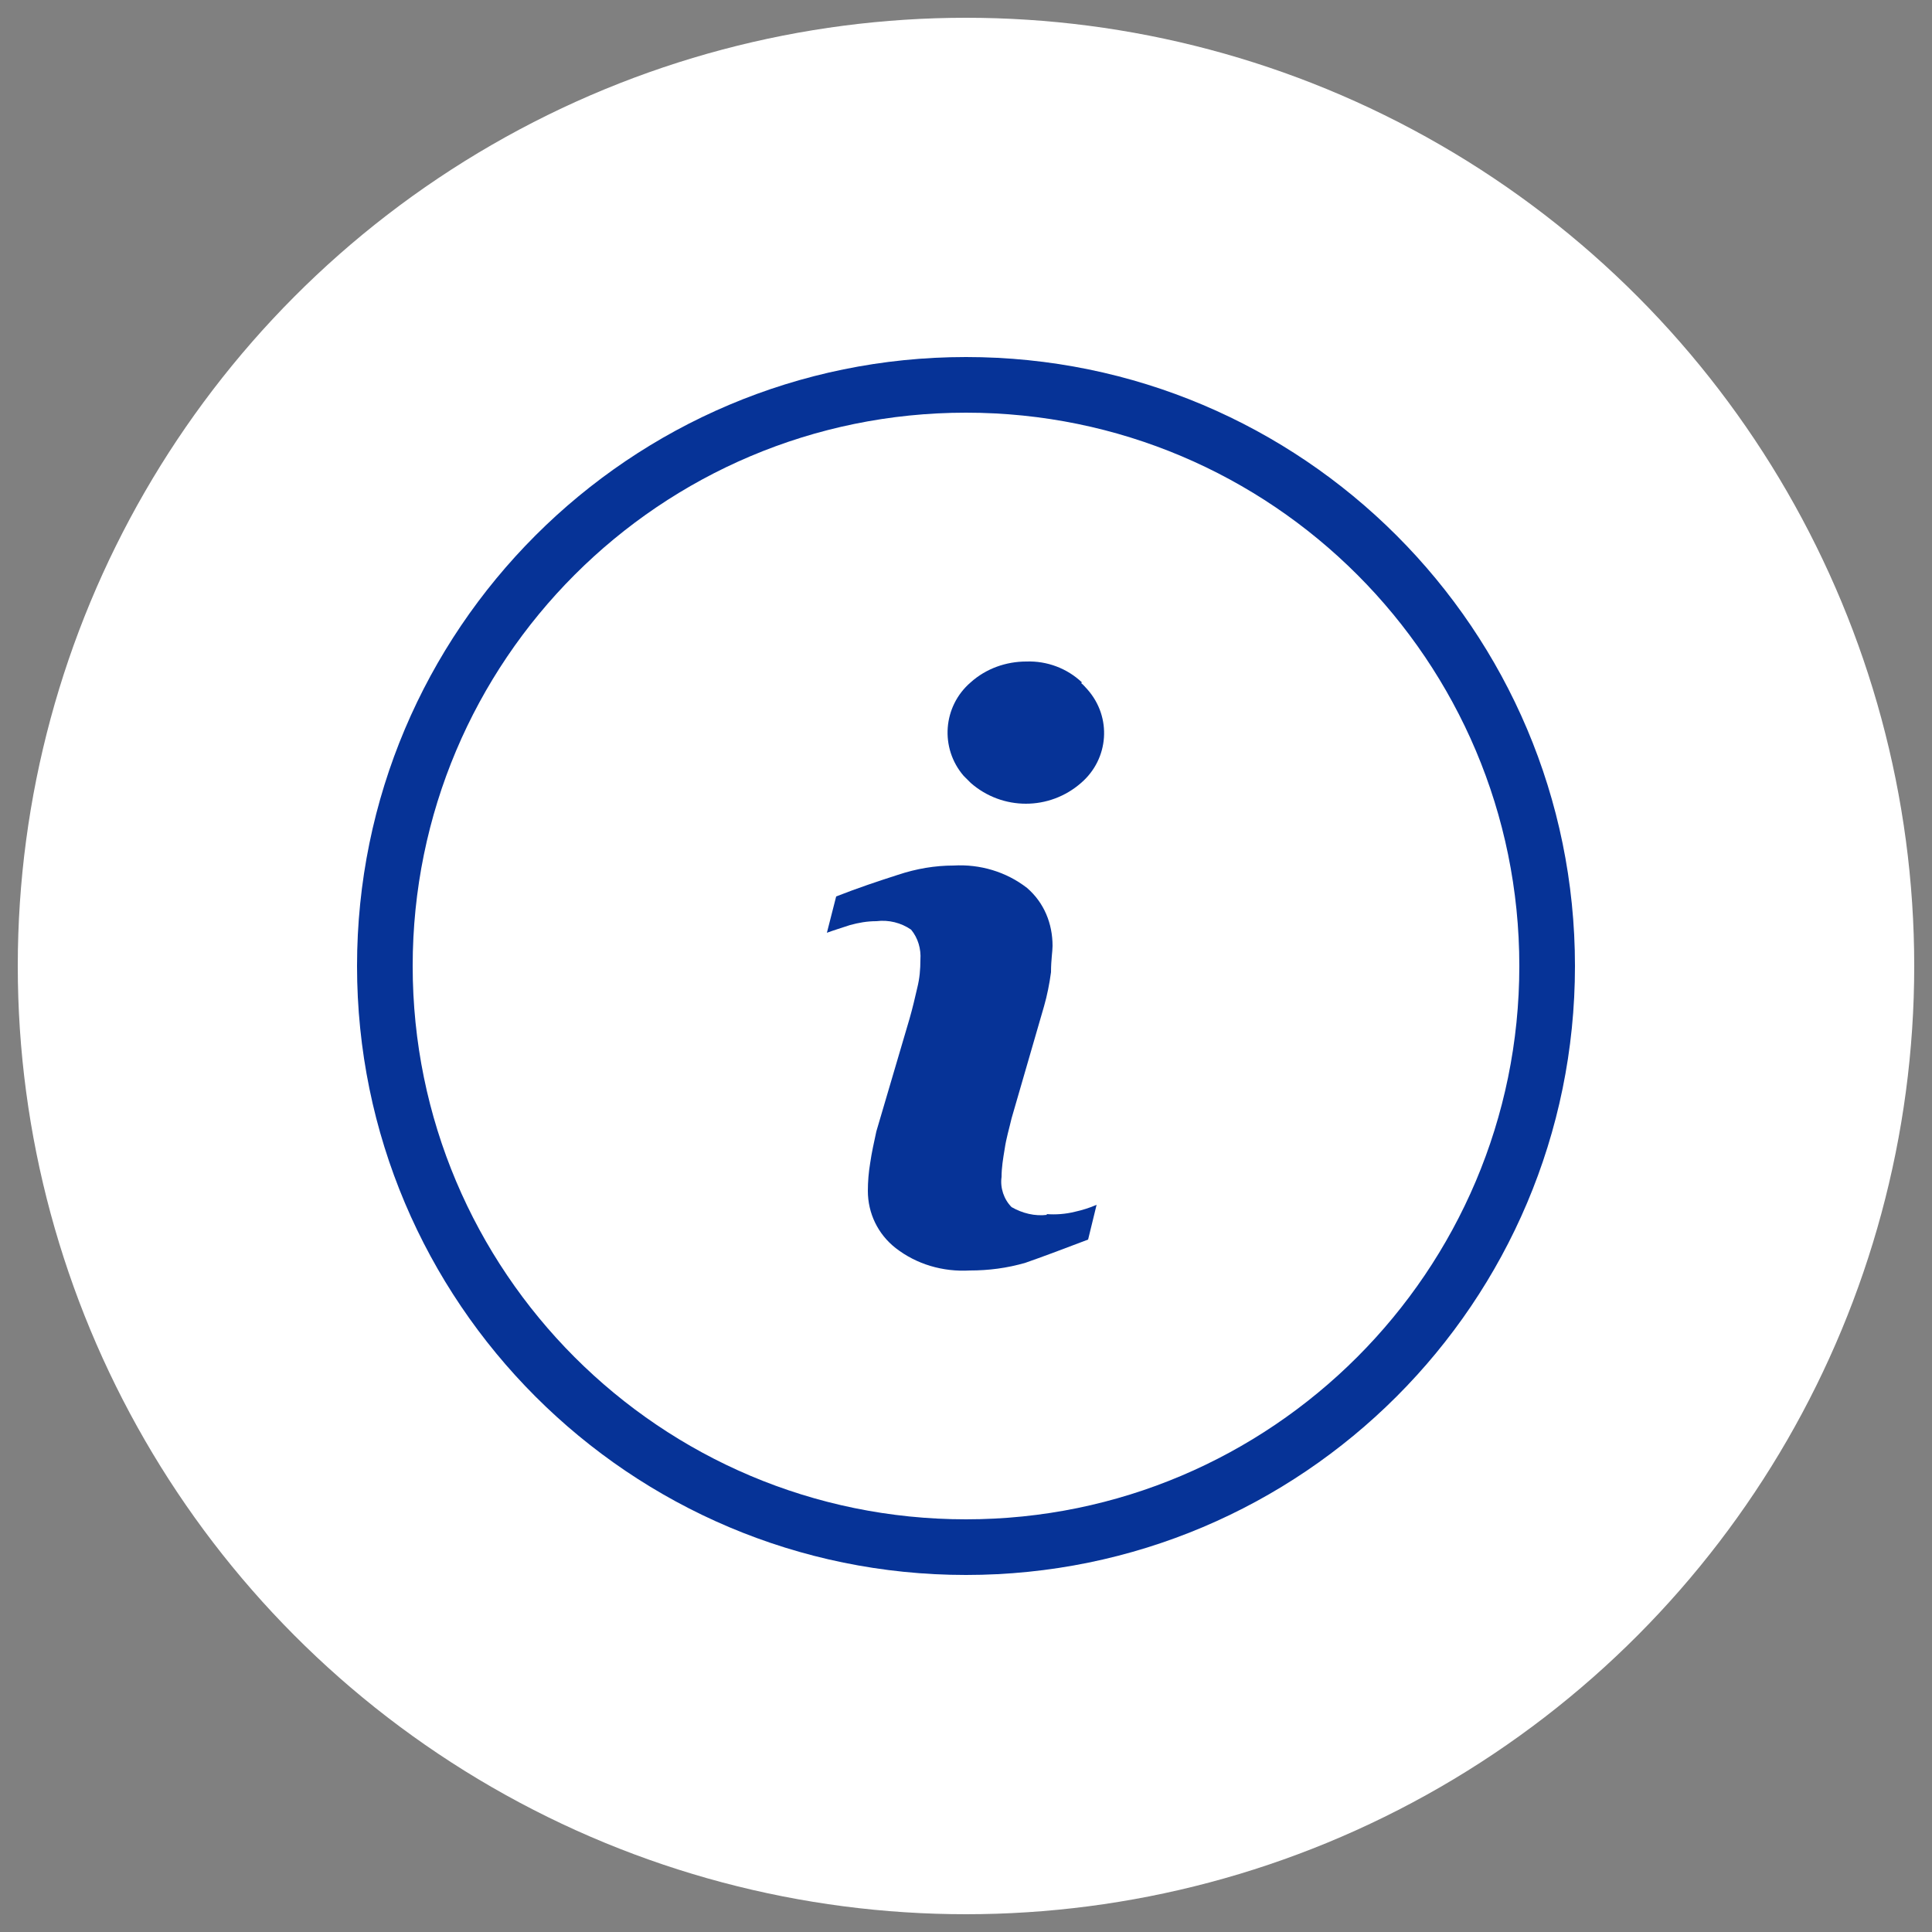
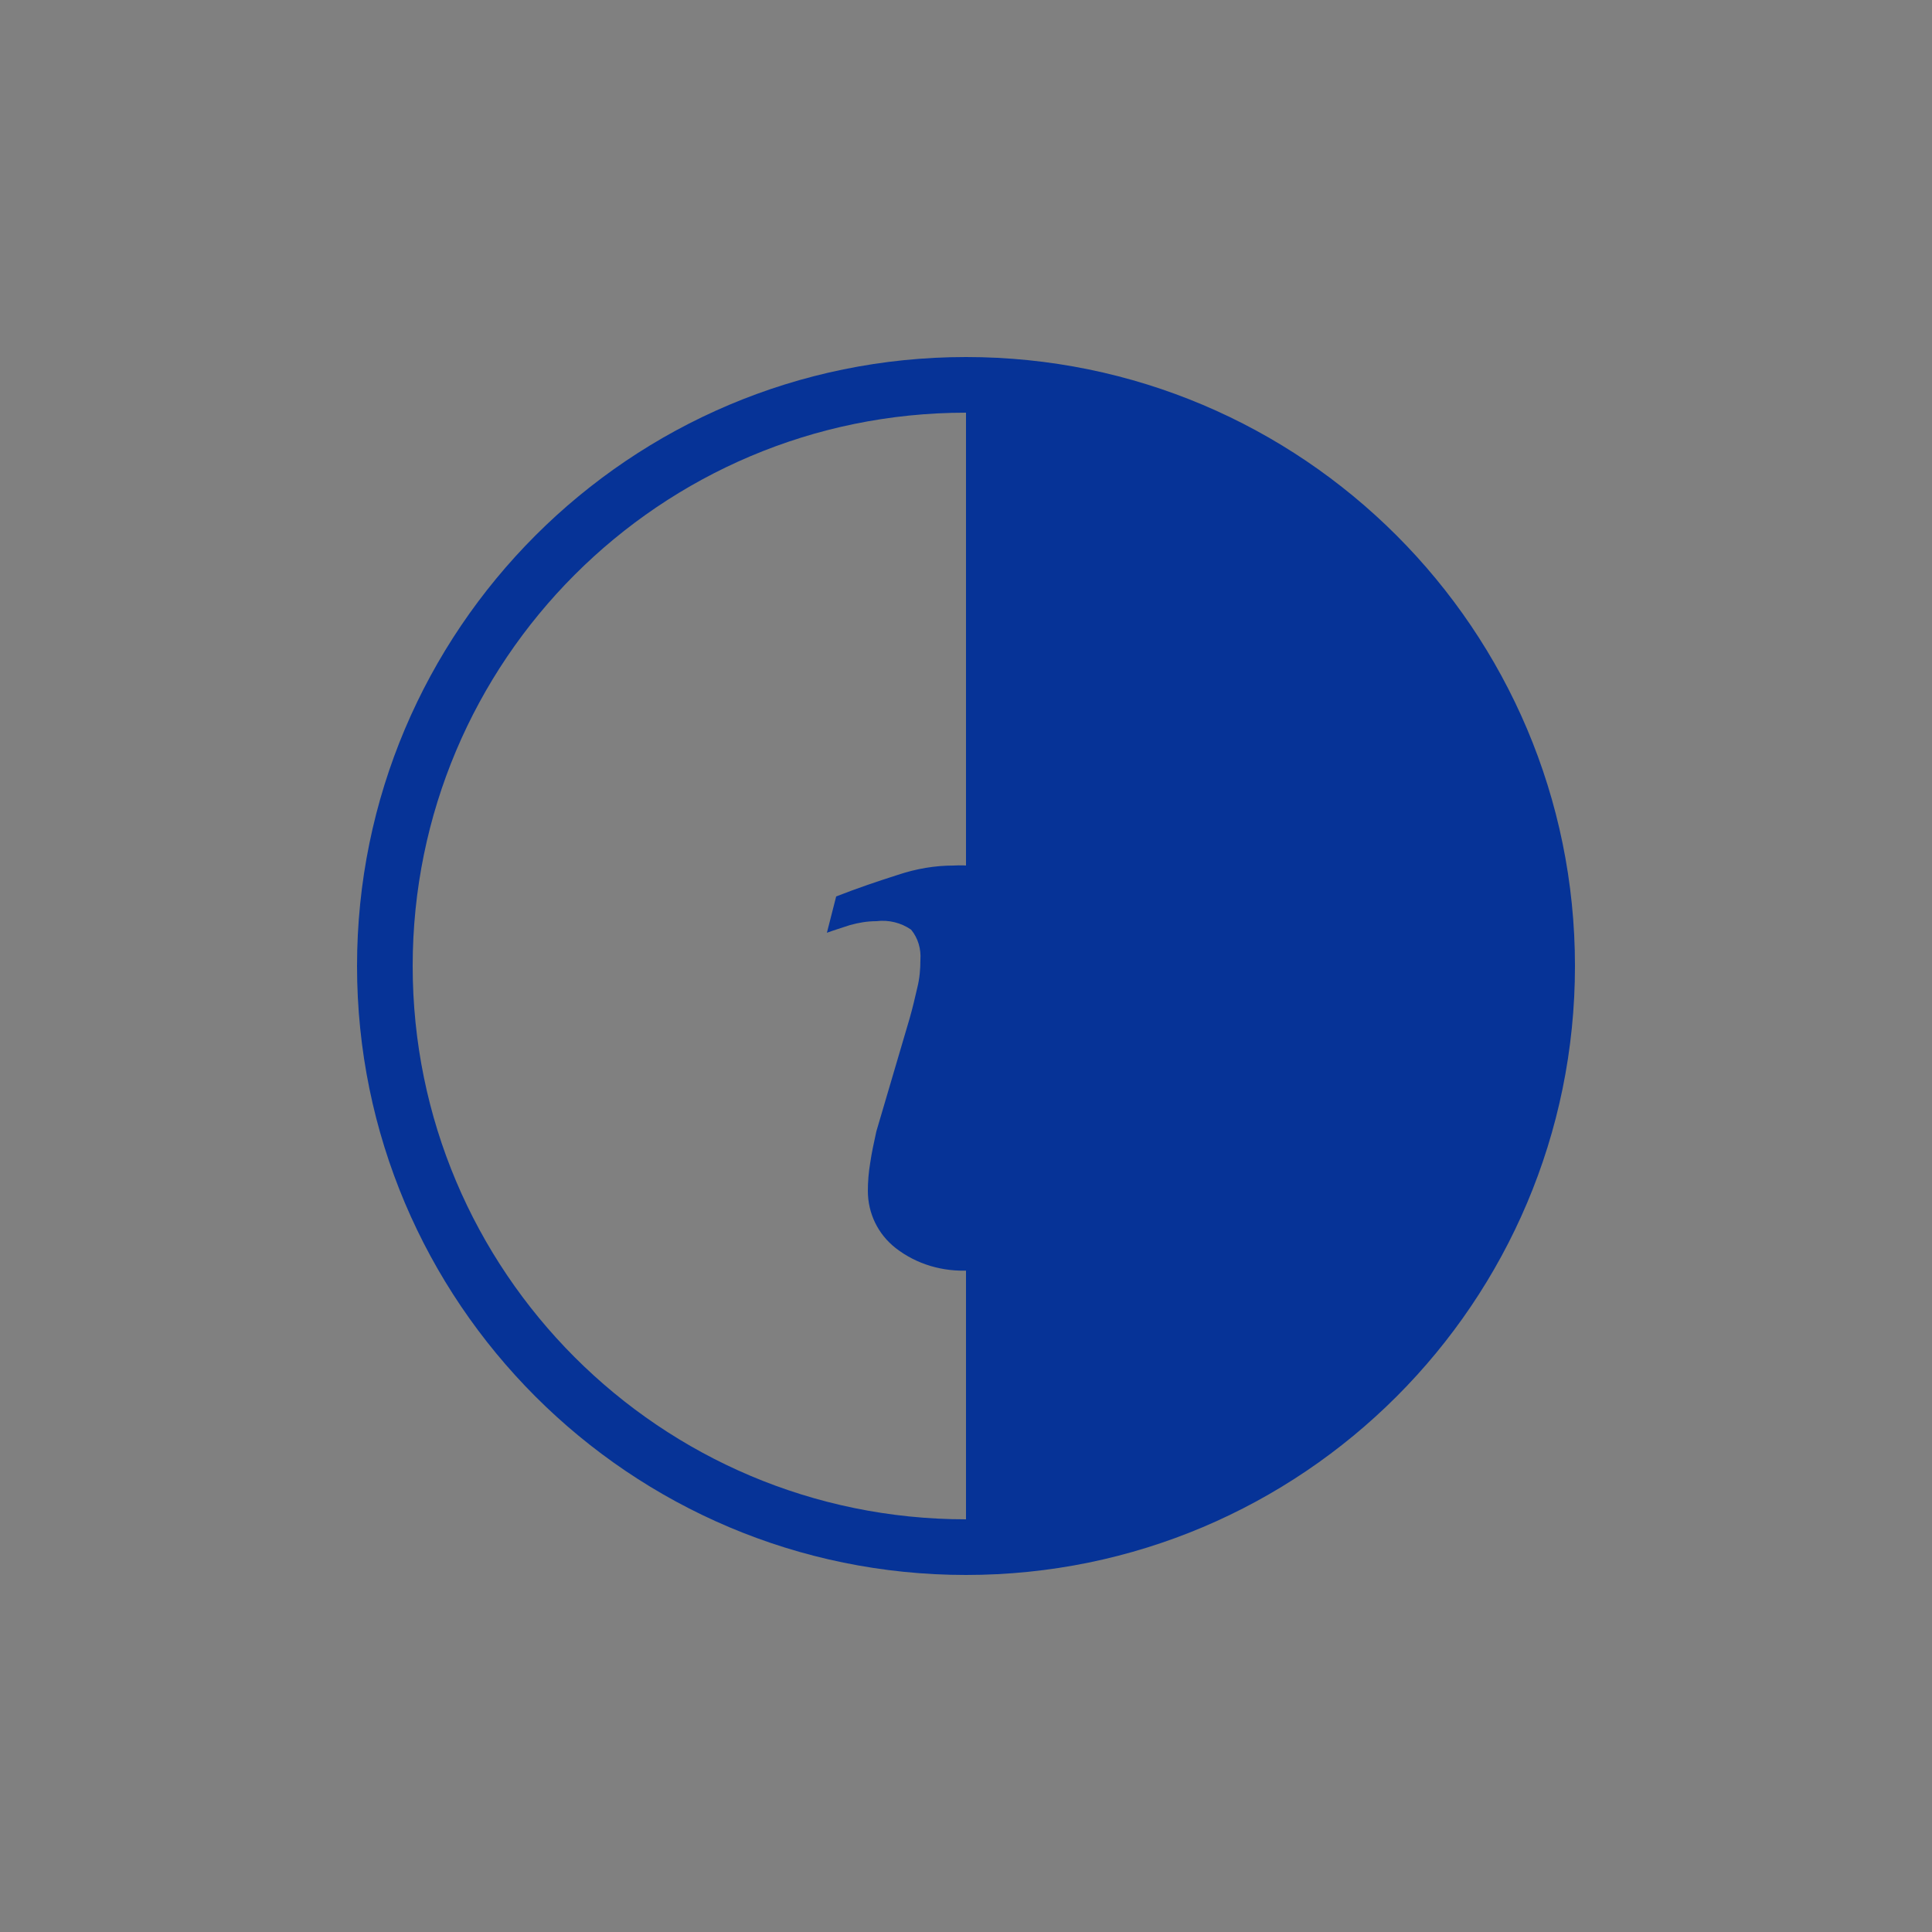
<svg xmlns="http://www.w3.org/2000/svg" id="Layer_1" version="1.1" viewBox="0 0 250 250">
  <rect x="0" y="0" width="250" height="250" fill="#808080" stroke="none" />
  <defs>
    <style>
      .st0 {
        fill: #fff;
      }

      .st1 {
        fill: #063397;
      }
    </style>
  </defs>
-   <circle class="st0" cx="125" cy="125" r="122.7" />
  <g>
    <path class="st1" d="M135.5,157.2c-1.6.2-3.2-.2-4.6-1-1-1-1.5-2.5-1.3-3.9,0-1.2.2-2.4.4-3.6.2-1.4.6-2.7.9-4l4.2-14.5c.4-1.4.7-2.9.9-4.4,0-1.6.2-2.7.2-3.4,0-2.9-1.1-5.6-3.3-7.5-2.7-2.1-6.1-3.1-9.5-2.9-2.4,0-4.8.4-7.2,1.2-2.5.8-5.2,1.7-8,2.8l-1.2,4.7c.8-.3,1.8-.6,3-1,1.1-.3,2.2-.5,3.4-.5,1.6-.2,3.2.2,4.5,1.1.9,1.1,1.3,2.5,1.2,3.9,0,1.2-.1,2.4-.4,3.6-.3,1.3-.6,2.6-1,4l-4.3,14.6c-.3,1.4-.6,2.7-.8,4.1-.2,1.2-.3,2.4-.3,3.6,0,2.9,1.3,5.6,3.6,7.4,2.7,2.1,6.1,3.1,9.6,2.9,2.4,0,4.8-.3,7.2-1,2-.7,4.7-1.7,8.1-3l1.1-4.5c-.9.4-1.9.7-2.8.9-1.2.3-2.5.4-3.7.3Z" />
-     <path class="st1" d="M140,88.3c-1.9-1.8-4.5-2.8-7.2-2.7-2.6,0-5.2.9-7.2,2.7-3.6,3.1-4,8.5-.9,12.1.3.3.6.6.9.9,4.1,3.6,10.2,3.6,14.3,0,3.6-3.1,4-8.5.8-12.1-.3-.3-.5-.6-.8-.8Z" />
-     <path class="st1" d="M125,46.2c-43.5,0-78.8,35.3-78.8,78.8s35.3,78.8,78.8,78.8,78.8-35.3,78.8-78.8-35.3-78.8-78.8-78.8ZM125,196.6c-39.6,0-71.6-32.1-71.6-71.6S85.4,53.4,125,53.4s71.6,32.1,71.6,71.6-32.1,71.6-71.6,71.6Z" />
+     <path class="st1" d="M125,46.2c-43.5,0-78.8,35.3-78.8,78.8s35.3,78.8,78.8,78.8,78.8-35.3,78.8-78.8-35.3-78.8-78.8-78.8ZM125,196.6c-39.6,0-71.6-32.1-71.6-71.6S85.4,53.4,125,53.4Z" />
  </g>
</svg>